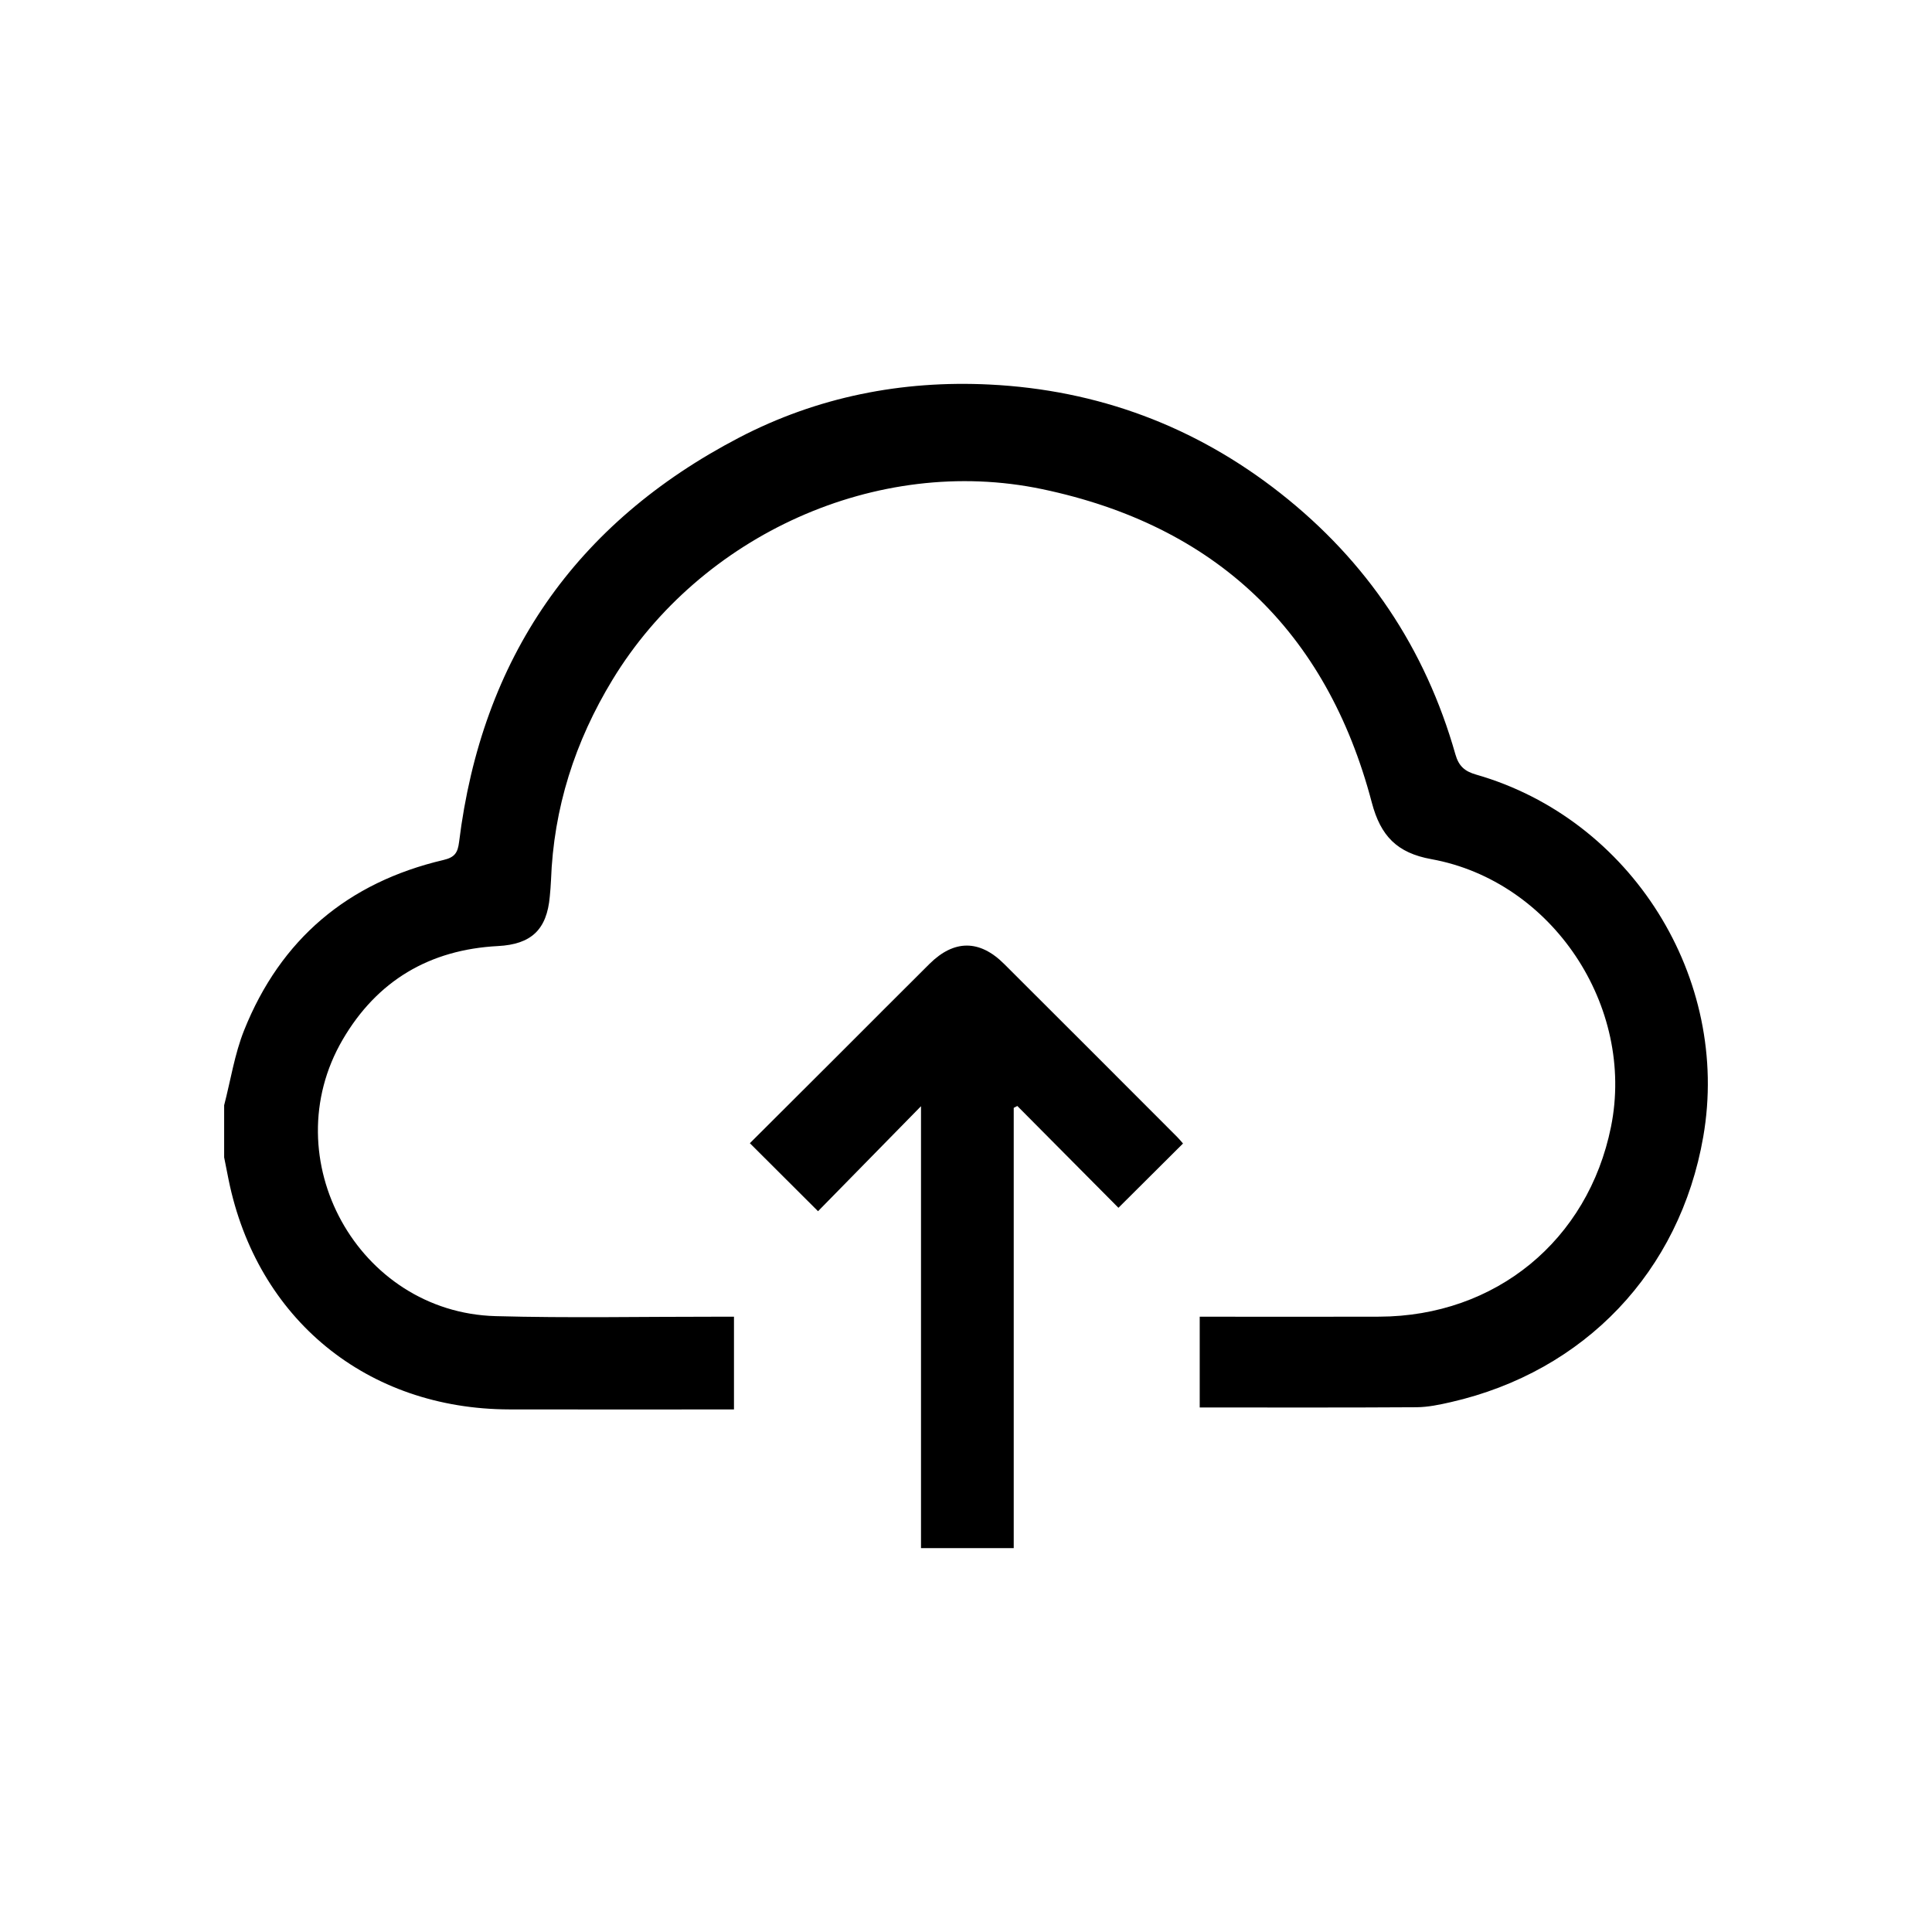
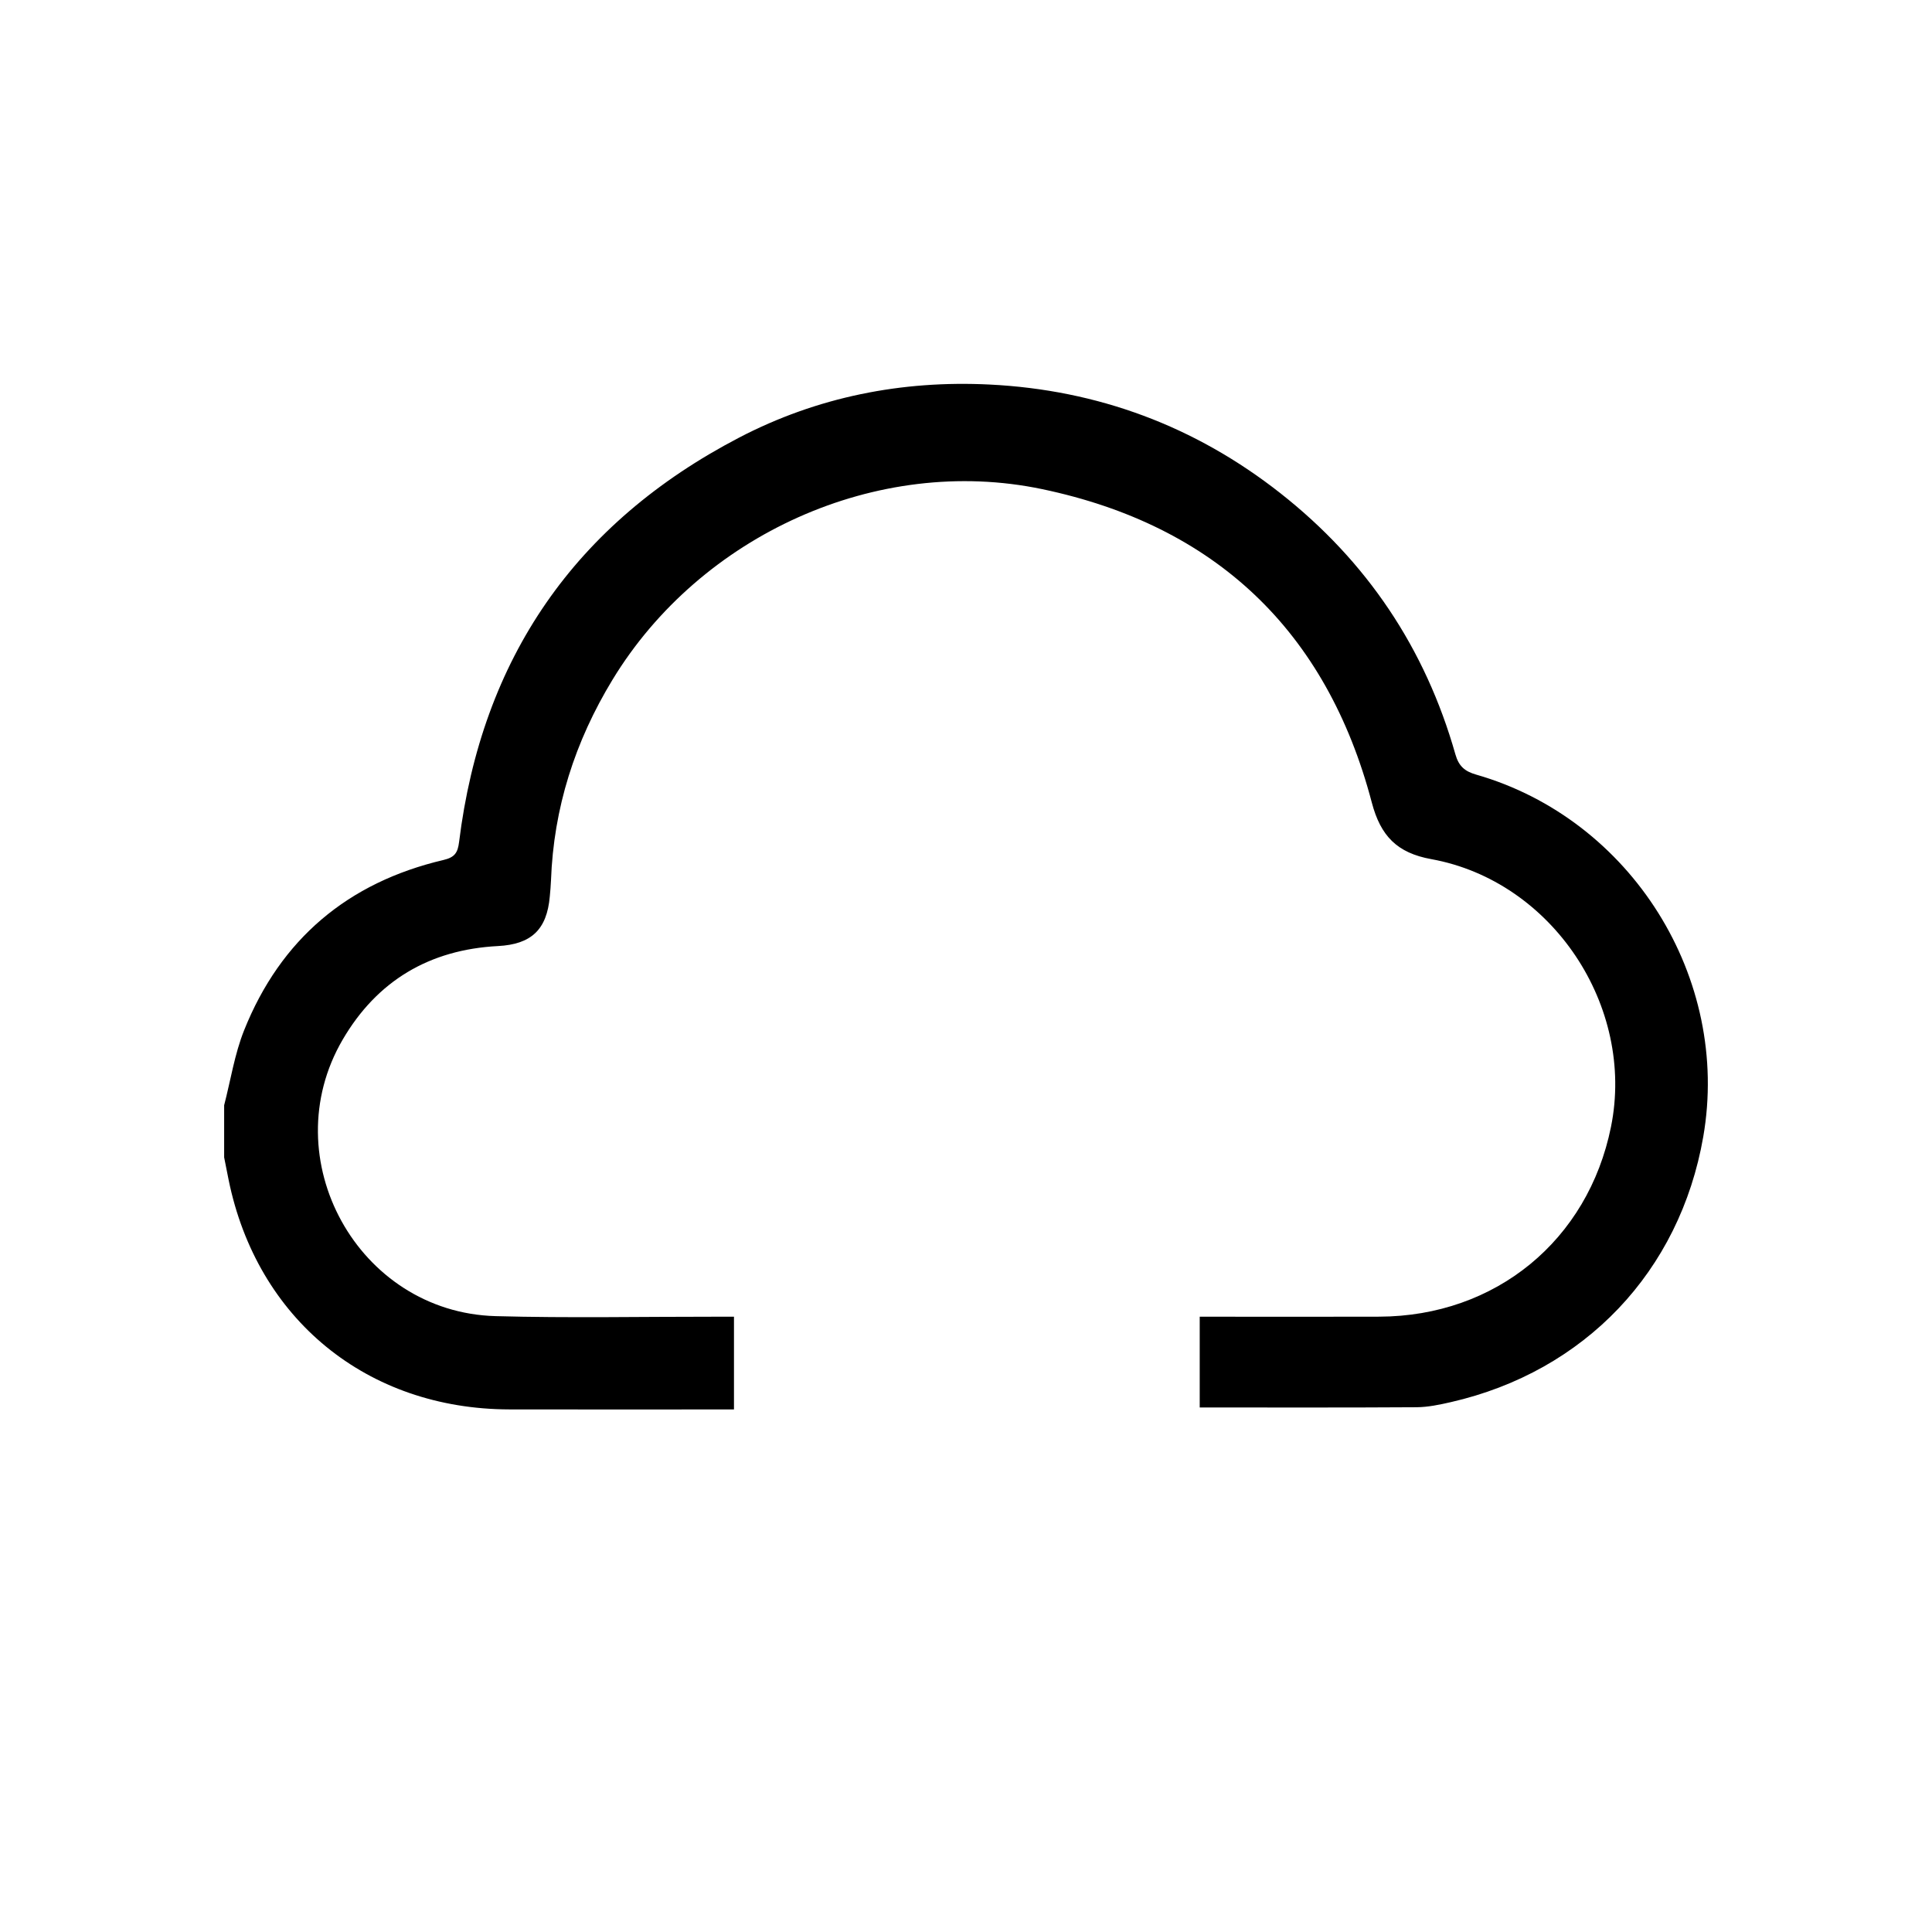
<svg xmlns="http://www.w3.org/2000/svg" id="Layer_1" data-name="Layer 1" version="1.1" viewBox="0 0 2000 2000">
  <defs>
    <style>
      .cls-1 {
        fill: #000;
        stroke-width: 0px;
      }
    </style>
  </defs>
  <path class="cls-1" d="M232.05,1144.11c6.73-25.93,10.8-52.92,20.67-77.59,37.77-94.39,107.45-153.04,206.34-176.26,11.59-2.72,14.8-7.41,16.17-18.54,23.49-190.1,120.13-330.22,289.9-418.7,80.98-42.21,168.52-59.46,259.41-54.94,111.81,5.57,212.6,43.03,300.91,112.48,89.62,70.48,150.07,160.73,181.18,270.35,3.46,12.21,9.64,17.57,21.44,20.95,160.69,46.08,263.73,210.72,235.12,374.99-24.27,139.4-122.67,242.95-261.27,274.63-11.65,2.66-23.65,5.2-35.51,5.28-74.43.48-148.87.24-224.47.24v-93.95c5.72,0,11.06,0,16.4,0,56.49,0,112.99.17,169.48-.04,120.4-.43,216.06-78.88,239.87-196.49,25.26-124.76-60.85-254.46-186.02-277.14-35.49-6.43-52.48-24.01-61.59-58.61-46.8-177.82-162.17-286.89-341.23-324.42-171.01-35.84-353.72,47.67-444.66,197.1-38.96,64.02-61.13,132.99-63.81,208.04-.2,5.49-.75,10.97-1.23,16.45-3,34.55-19.28,49.62-53.64,51.41-70.68,3.68-125.04,35.7-160.76,96.85-71.89,123.08,15.77,282.3,158.23,286.25,75.94,2.1,151.97.52,227.96.6,5.92,0,11.84,0,18.87,0v96h-14.99c-72.49,0-144.99.12-217.48-.03-147.52-.31-261.34-93.49-290.71-237.81-1.57-7.7-3.06-15.41-4.59-23.11,0-18,0-36,0-54Z" />
-   <path class="cls-1" d="M1049.41,1602.62h-95.99v-457.48c-37.13,37.87-72.21,73.65-106.59,108.71-25.47-25.41-47.65-47.54-70.57-70.4,30.8-30.72,62.26-62.07,93.68-93.45,30.76-30.72,61.39-61.57,92.26-92.19,25.4-25.2,51.84-25.28,77.2-.01,59.83,59.6,119.48,119.39,179.17,179.13,2.41,2.42,4.56,5.1,6.08,6.82-22.33,22.24-44.21,44.03-66.84,66.57-33.97-34.21-69.32-69.81-104.68-105.41-1.24.64-2.48,1.28-3.72,1.93v455.78Z" />
</svg>